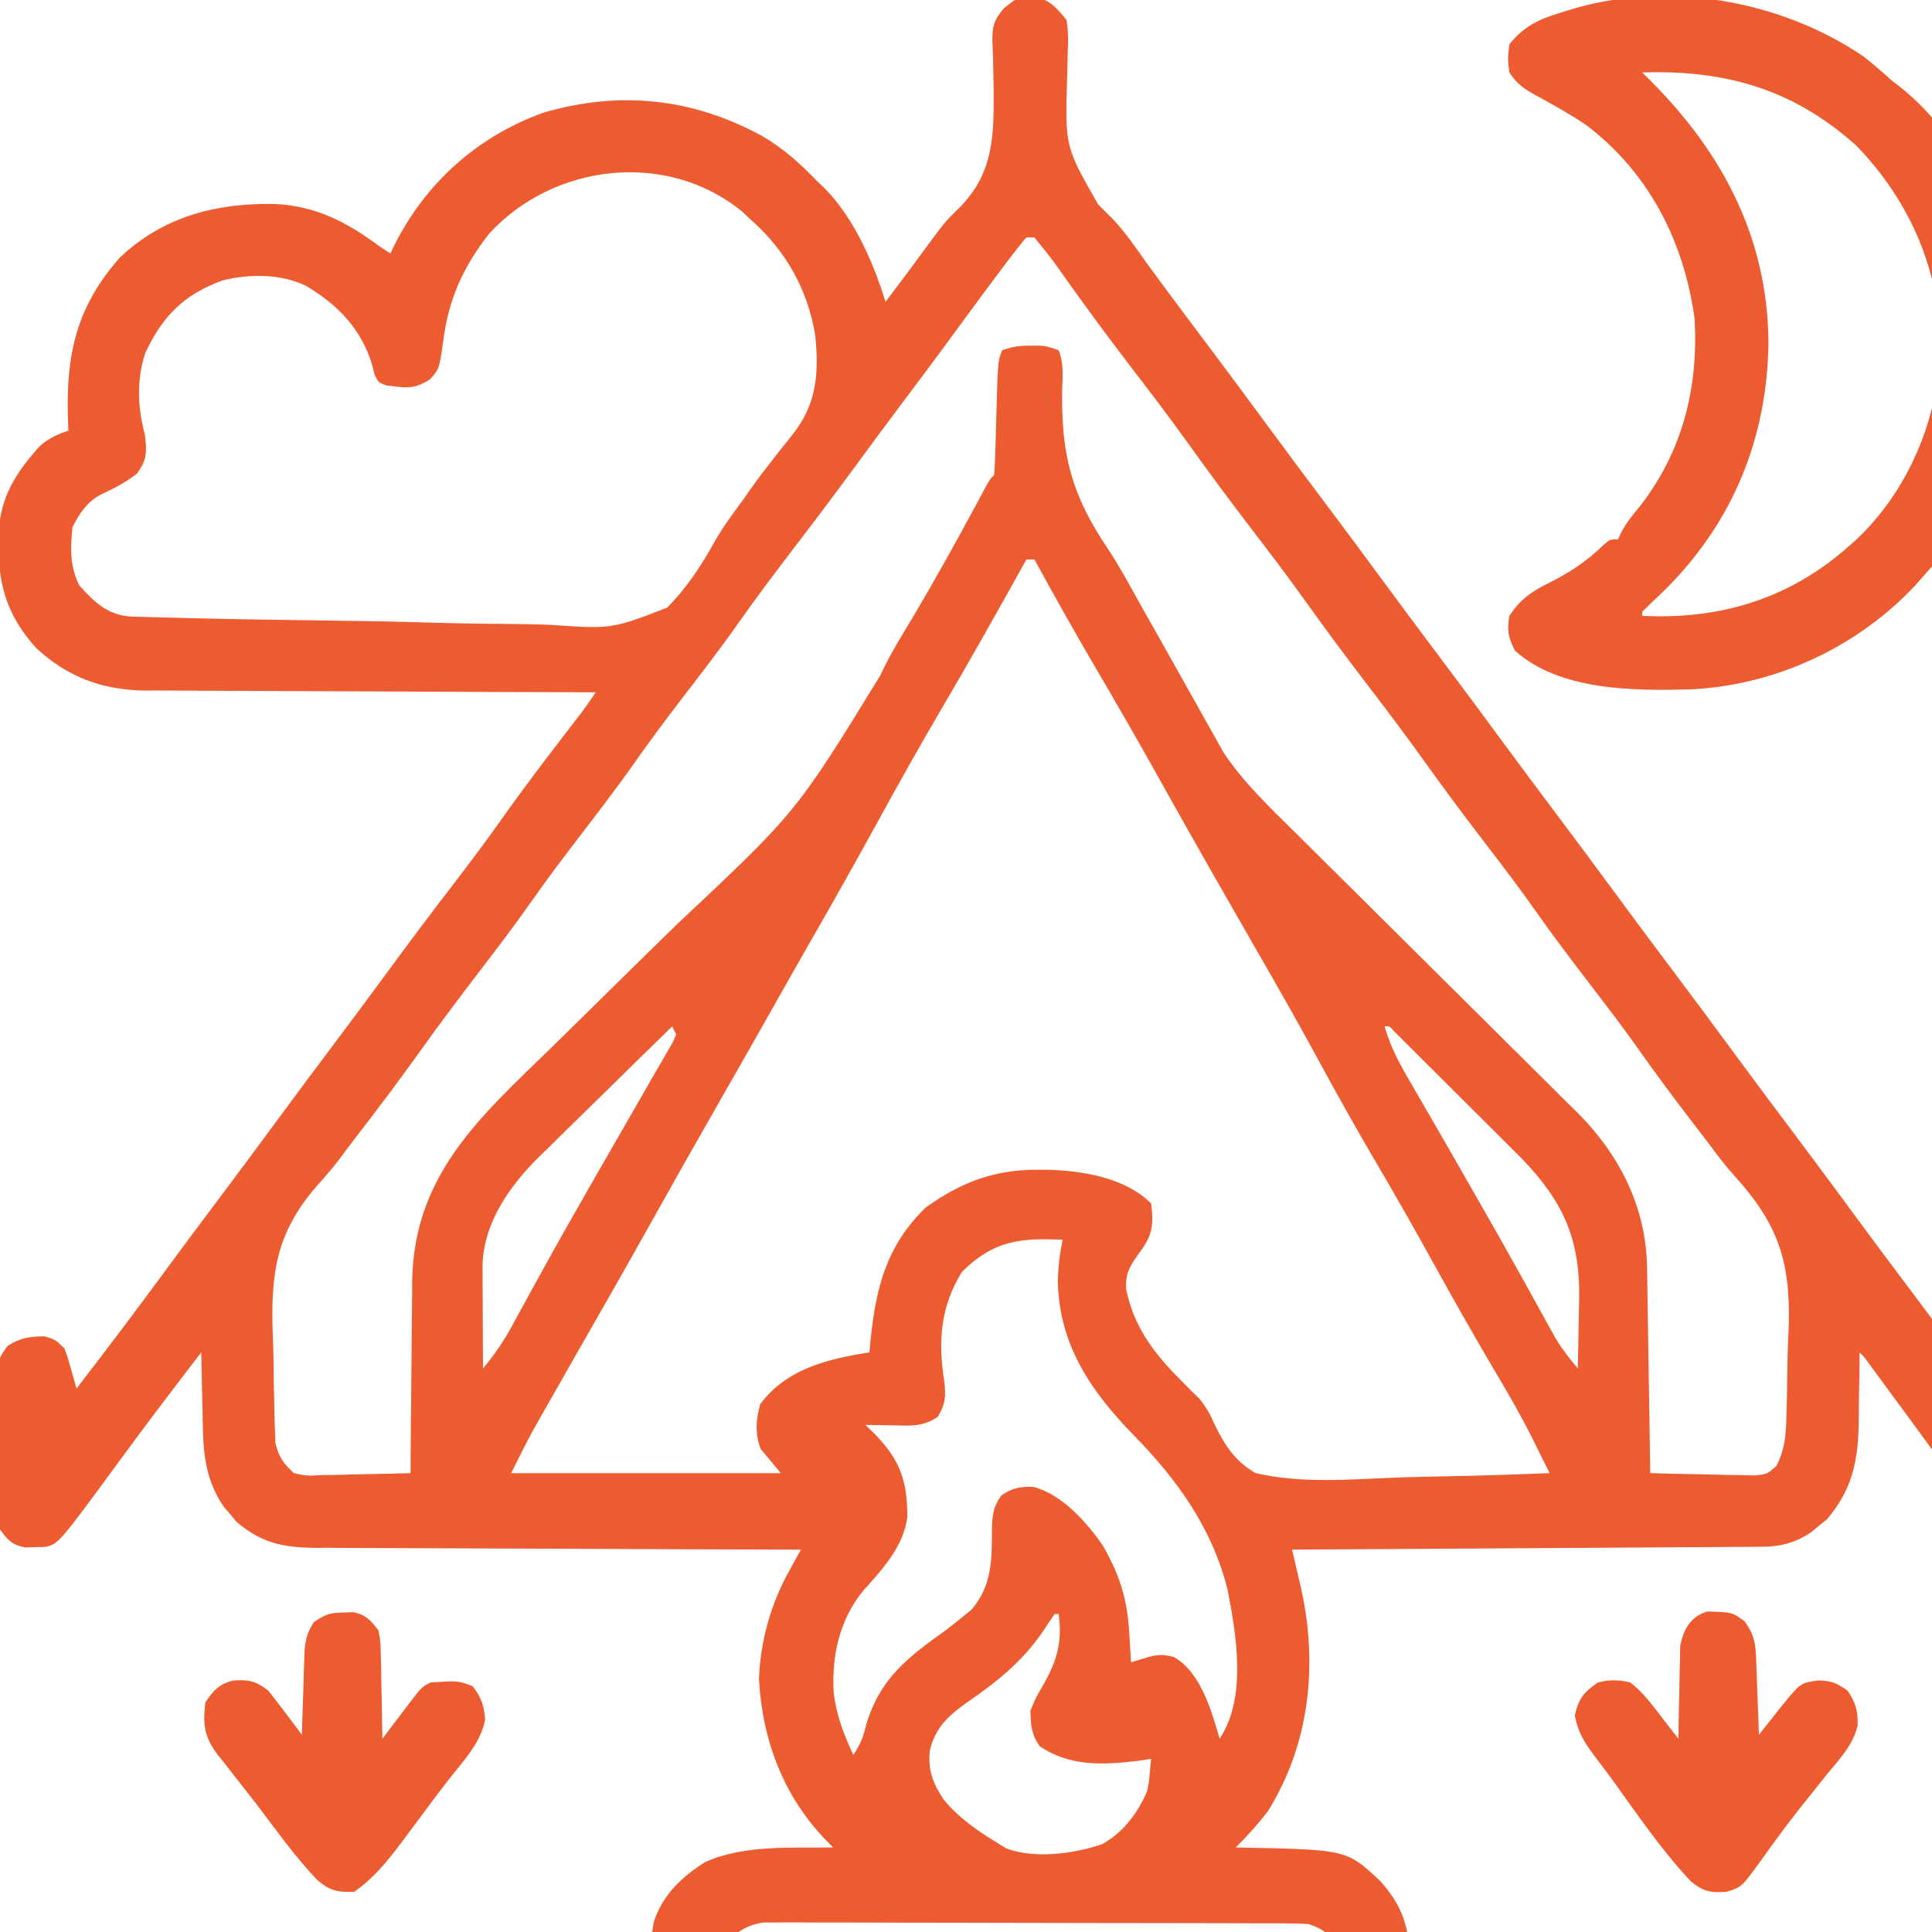
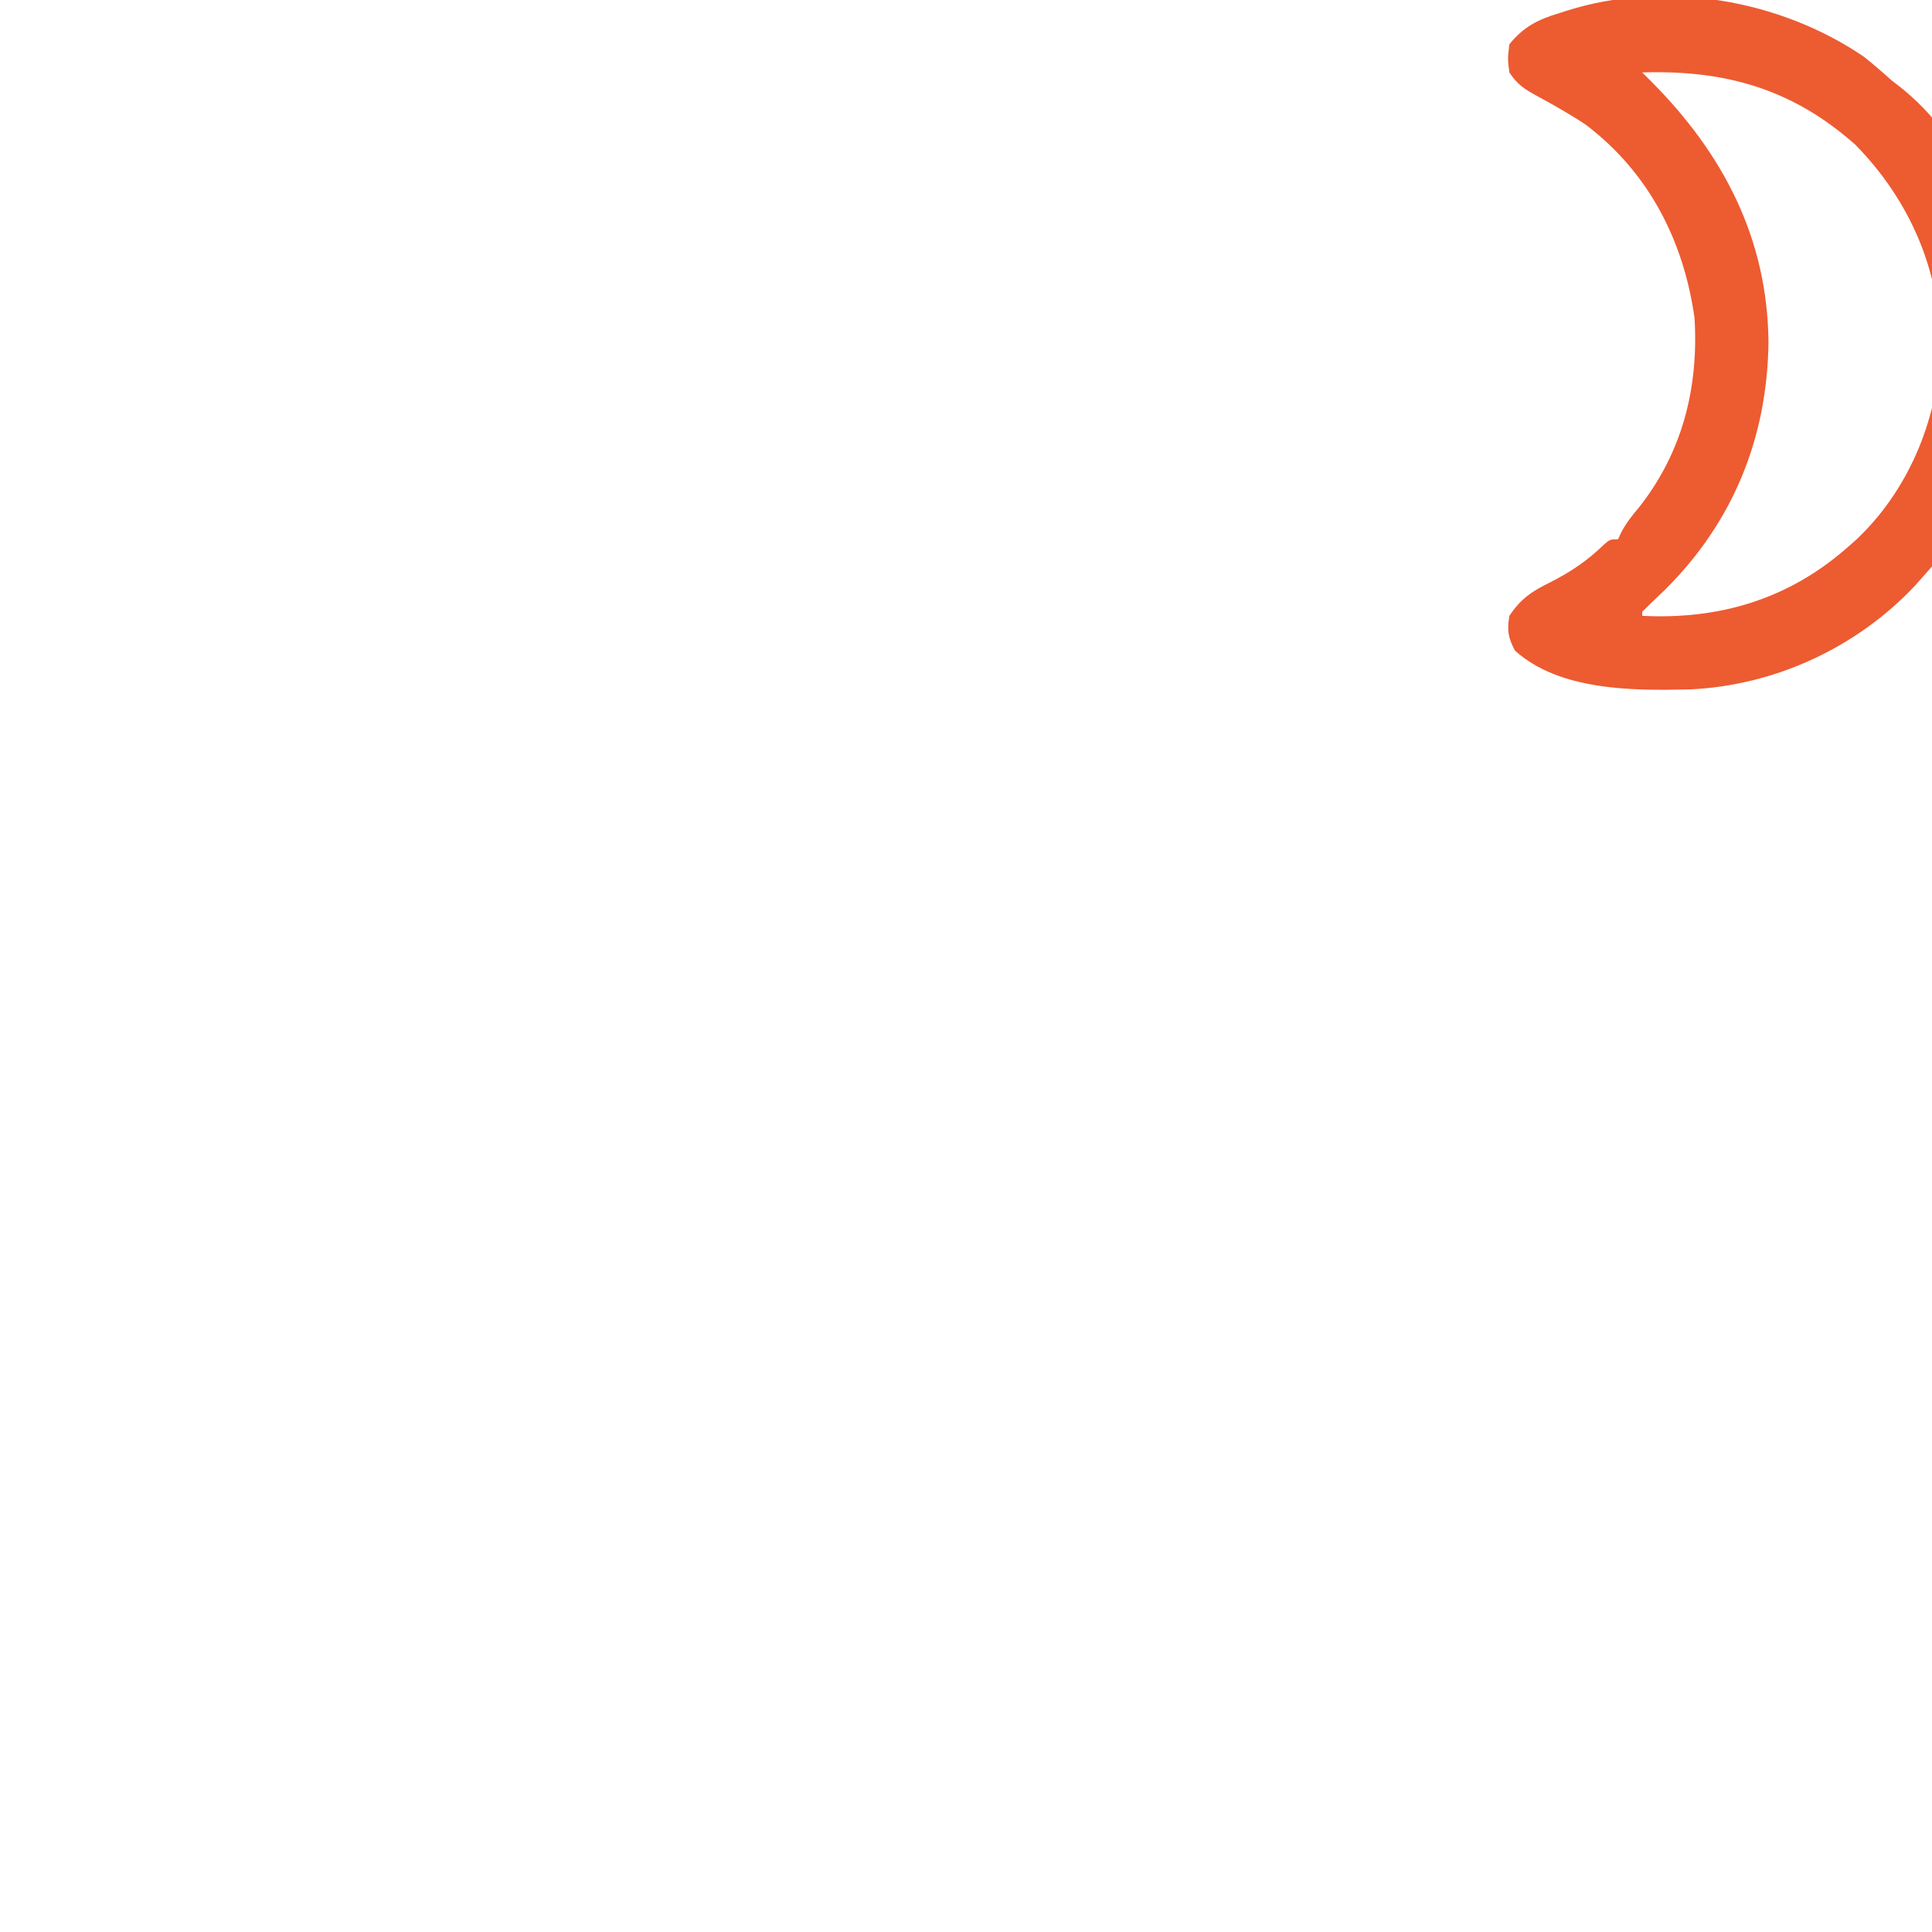
<svg xmlns="http://www.w3.org/2000/svg" version="1.1" width="512" height="512" x="0" y="0" viewBox="0 0 480 480" style="enable-background:new 0 0 512 512" xml:space="preserve" class="">
-   <path d="M0 0 C0.639 -0.013 1.279 -0.026 1.938 -0.039 C5.279 1.037 6.805 2.93 9 5.625 C9.366 8.376 9.451 10.49 9.285 13.207 C9.248 14.704 9.213 16.2 9.182 17.697 C9.16 18.472 9.138 19.248 9.115 20.046 C8.622 37.059 8.622 37.059 16.806 51.385 C17.936 52.54 19.081 53.681 20.241 54.807 C23.502 58.178 26.096 62.062 28.812 65.875 C29.993 67.487 31.177 69.096 32.363 70.703 C32.96 71.512 33.556 72.321 34.17 73.154 C37.26 77.326 40.38 81.476 43.5 85.625 C48.954 92.878 54.357 100.167 59.73 107.48 C63.953 113.221 68.217 118.929 72.5 124.625 C77.954 131.878 83.357 139.167 88.73 146.48 C92.953 152.221 97.217 157.929 101.5 163.625 C106.954 170.878 112.357 178.167 117.73 185.48 C121.953 191.221 126.217 196.929 130.5 202.625 C135.954 209.878 141.357 217.167 146.73 224.48 C150.953 230.221 155.217 235.929 159.5 241.625 C164.954 248.878 170.357 256.167 175.73 263.48 C179.953 269.221 184.217 274.929 188.5 280.625 C193.368 287.1 198.204 293.597 203 300.125 C209.668 309.199 216.417 318.21 223.185 327.21 C226.106 331.096 229.022 334.986 231.938 338.875 C232.926 340.193 233.914 341.51 234.902 342.828 C235.595 343.751 236.287 344.674 237 345.625 C237.159 344.938 237.317 344.251 237.48 343.543 C239.373 336.235 239.373 336.235 242.25 333.438 C245.935 332.349 248.301 332.616 252 333.625 C254.182 335.08 254.182 335.08 256 337.625 C256.599 340.842 256.56 344.017 256.531 347.281 C256.535 348.221 256.539 349.16 256.543 350.128 C256.546 352.111 256.538 354.095 256.521 356.079 C256.5 359.114 256.521 362.148 256.547 365.184 C256.544 367.112 256.539 369.04 256.531 370.969 C256.539 371.876 256.547 372.784 256.556 373.718 C256.462 380.003 256.462 380.003 254.097 383.184 C251.039 385.285 248.992 385.514 245.34 385.289 C240.359 383.876 237.944 379.64 235 375.625 C233.96 374.238 232.92 372.851 231.879 371.465 C228.856 367.412 225.876 363.33 222.904 359.24 C219.682 354.814 216.434 350.408 213.188 346 C212.28 344.765 212.28 344.765 211.355 343.504 C210.798 342.748 210.242 341.991 209.668 341.211 C209.176 340.541 208.684 339.871 208.177 339.181 C207.088 337.667 207.088 337.667 206 336.625 C205.996 337.451 205.992 338.277 205.988 339.128 C205.96 342.241 205.911 345.353 205.847 348.466 C205.813 350.456 205.804 352.447 205.795 354.438 C205.581 363.867 204.104 370.775 197.938 378.062 C197.298 378.578 196.659 379.094 196 379.625 C195.361 380.161 194.721 380.697 194.062 381.25 C190.074 383.909 186.534 384.874 181.767 384.903 C180.217 384.92 180.217 384.92 178.636 384.937 C177.513 384.939 176.39 384.942 175.233 384.944 C174.042 384.954 172.852 384.964 171.625 384.974 C168.369 385 165.114 385.017 161.858 385.03 C158.452 385.045 155.046 385.072 151.64 385.098 C145.194 385.144 138.749 385.181 132.303 385.214 C124.963 385.253 117.624 385.302 110.284 385.352 C95.189 385.456 80.095 385.545 65 385.625 C65.209 386.512 65.417 387.399 65.632 388.313 C65.904 389.479 66.177 390.646 66.457 391.848 C66.727 393.003 66.998 394.158 67.277 395.348 C71.478 414.383 69.363 433.979 59 450.625 C56.512 453.827 53.893 456.785 51 459.625 C51.868 459.639 51.868 459.639 52.753 459.653 C78.653 460.179 78.653 460.179 87 468.062 C93.325 475.144 94.391 480.968 94.266 490.305 C93.582 498.847 89.666 503.53 83.316 508.996 C78.852 512.136 75.099 512.876 69.682 512.892 C68.408 512.901 67.134 512.909 65.821 512.918 C64.416 512.918 63.011 512.917 61.606 512.916 C60.121 512.922 58.636 512.928 57.15 512.936 C53.121 512.954 49.092 512.958 45.063 512.96 C42.544 512.961 40.025 512.965 37.505 512.971 C28.711 512.989 19.916 512.997 11.121 512.996 C2.933 512.994 -5.256 513.015 -13.444 513.047 C-20.482 513.073 -27.52 513.084 -34.558 513.083 C-38.758 513.082 -42.957 513.088 -47.157 513.109 C-51.109 513.128 -55.061 513.129 -59.014 513.114 C-60.46 513.112 -61.906 513.117 -63.353 513.129 C-72.7 513.202 -79.203 512.812 -86.461 506.477 C-87.093 505.742 -87.724 505.007 -88.375 504.25 C-89.022 503.52 -89.669 502.791 -90.336 502.039 C-95.151 495.053 -94.974 486.404 -93.605 478.285 C-91.563 471.632 -86.622 466.898 -80.84 463.27 C-71.14 458.901 -59.444 459.778 -49 459.625 C-49.542 459.078 -50.085 458.532 -50.644 457.969 C-61.343 446.992 -66.623 432.973 -67.438 417.75 C-67.079 408.292 -64.48 399.091 -59.909 390.861 C-59.365 389.878 -58.821 388.895 -58.261 387.883 C-57.637 386.765 -57.637 386.765 -57 385.625 C-57.663 385.624 -58.325 385.622 -59.008 385.621 C-75.15 385.583 -91.293 385.524 -107.435 385.441 C-115.242 385.401 -123.048 385.369 -130.854 385.354 C-137.661 385.341 -144.467 385.314 -151.273 385.27 C-154.875 385.248 -158.477 385.232 -162.079 385.233 C-166.106 385.234 -170.132 385.204 -174.158 385.171 C-175.345 385.176 -176.532 385.181 -177.755 385.186 C-185.64 385.087 -191.065 384.003 -197.207 378.73 C-198.002 377.781 -198.002 377.781 -198.812 376.812 C-199.627 375.875 -199.627 375.875 -200.457 374.918 C-205.681 367.155 -205.534 359.846 -205.688 350.688 C-205.721 349.322 -205.755 347.957 -205.791 346.592 C-205.873 343.27 -205.942 339.948 -206 336.625 C-212.868 345.535 -219.666 354.486 -226.312 363.562 C-241.578 384.389 -241.578 384.389 -245.023 384.961 C-245.799 384.974 -246.575 384.987 -247.375 385 C-248.146 385.028 -248.917 385.057 -249.711 385.086 C-253.044 384.415 -253.98 383.377 -256 380.625 C-256.605 377.41 -256.56 374.233 -256.531 370.969 C-256.535 370.029 -256.539 369.09 -256.543 368.122 C-256.546 366.139 -256.538 364.155 -256.521 362.171 C-256.5 359.136 -256.521 356.102 -256.547 353.066 C-256.544 351.138 -256.539 349.21 -256.531 347.281 C-256.539 346.374 -256.547 345.466 -256.556 344.532 C-256.463 338.273 -256.463 338.273 -254.182 335.08 C-251.079 333.01 -248.71 332.69 -245 332.625 C-242.25 333.438 -242.25 333.438 -240 335.625 C-239.124 338.026 -239.124 338.026 -238.359 340.762 C-238.101 341.67 -237.843 342.578 -237.577 343.514 C-237.387 344.211 -237.196 344.907 -237 345.625 C-229.685 336.135 -222.462 326.587 -215.375 316.927 C-211.12 311.131 -206.822 305.371 -202.5 299.625 C-197.631 293.15 -192.796 286.653 -188 280.125 C-182.581 272.749 -177.105 265.418 -171.603 258.103 C-167.387 252.491 -163.214 246.848 -159.062 241.188 C-154.036 234.335 -148.918 227.559 -143.75 220.812 C-139.409 215.144 -135.105 209.466 -131 203.625 C-125.972 196.488 -120.67 189.568 -115.355 182.643 C-114.692 181.777 -114.028 180.911 -113.344 180.02 C-112.748 179.245 -112.151 178.47 -111.537 177.671 C-110.303 176.029 -109.139 174.334 -108 172.625 C-108.614 172.624 -109.229 172.622 -109.862 172.621 C-124.845 172.583 -139.828 172.524 -154.811 172.441 C-162.057 172.401 -169.303 172.369 -176.549 172.354 C-182.868 172.341 -189.187 172.314 -195.506 172.27 C-198.849 172.248 -202.191 172.234 -205.534 172.233 C-209.275 172.231 -213.016 172.204 -216.757 172.171 C-217.853 172.176 -218.948 172.181 -220.077 172.186 C-230.561 172.045 -239.28 168.831 -247 161.625 C-255.016 152.864 -256.744 144.351 -256.34 132.758 C-255.771 123.803 -251.995 118.003 -246.098 111.438 C-243.833 109.481 -241.823 108.568 -239 107.625 C-239.046 106.381 -239.093 105.137 -239.141 103.855 C-239.55 88.359 -236.818 76.548 -226.191 64.59 C-215.324 54.31 -202.013 50.991 -187.523 51.312 C-177.578 51.81 -169.863 55.782 -162 61.625 C-160.515 62.615 -160.515 62.615 -159 63.625 C-158.542 62.643 -158.542 62.643 -158.074 61.641 C-150.286 46.109 -137.428 34.518 -121 28.625 C-102.066 23.072 -83.963 24.997 -66.707 34.383 C-61.457 37.43 -57.185 41.253 -53 45.625 C-52.38 46.214 -51.76 46.803 -51.121 47.41 C-43.789 54.873 -39.041 65.716 -36 75.625 C-35.035 74.343 -34.07 73.06 -33.105 71.777 C-32.484 70.954 -31.863 70.13 -31.223 69.281 C-29.85 67.447 -28.488 65.605 -27.136 63.756 C-21.214 55.692 -21.214 55.692 -17.59 52.188 C-8.97 43.403 -9.102 34.249 -9.125 22.5 C-9.156 20.916 -9.192 19.332 -9.233 17.748 C-9.246 16.99 -9.259 16.233 -9.273 15.453 C-9.304 14.016 -9.358 12.579 -9.438 11.145 C-9.53 7.23 -9.121 5.773 -6.609 2.69 C-3.131 -0.063 -3.131 -0.063 0 0 Z M-134.477 58.68 C-140.896 66.877 -144.606 75.042 -145.875 85.312 C-146.86 92.274 -146.86 92.274 -149.25 94.938 C-152.528 96.949 -154.217 97.108 -158 96.625 C-158.69 96.539 -159.379 96.452 -160.09 96.363 C-162 95.625 -162 95.625 -162.906 93.77 C-163.2 92.615 -163.2 92.615 -163.5 91.438 C-166.153 82.437 -172.003 76.358 -180 71.625 C-186.37 68.592 -193.986 68.623 -200.754 70.312 C-210.319 73.817 -215.582 79.105 -219.906 88.316 C-222.108 94.978 -221.814 101.896 -220 108.625 C-219.537 112.868 -219.415 114.839 -222 118.312 C-224.962 120.596 -227.768 122.024 -231.133 123.586 C-234.479 125.448 -236.323 128.27 -238 131.625 C-238.524 136.881 -238.665 141.27 -236.312 146.062 C-232.576 150.203 -229.362 153.371 -223.598 153.807 C-222.641 153.833 -221.684 153.859 -220.698 153.887 C-219.048 153.934 -219.048 153.934 -217.364 153.983 C-216.156 154.012 -214.949 154.041 -213.704 154.072 C-212.432 154.106 -211.16 154.14 -209.85 154.174 C-198.088 154.478 -186.324 154.654 -174.559 154.795 C-166.659 154.892 -158.763 155.028 -150.866 155.264 C-143.965 155.47 -137.068 155.6 -130.165 155.642 C-126.516 155.666 -122.877 155.725 -119.231 155.876 C-103.97 156.907 -103.97 156.907 -90.229 151.58 C-85.37 146.677 -81.775 141.162 -78.432 135.151 C-76.454 131.661 -74.142 128.53 -71.75 125.312 C-70.981 124.221 -70.215 123.128 -69.453 122.031 C-67.64 119.47 -65.74 116.995 -63.797 114.531 C-63.249 113.829 -62.702 113.127 -62.138 112.404 C-61.082 111.056 -60.015 109.718 -58.933 108.391 C-53.034 100.817 -52.516 93.259 -53.465 83.898 C-55.286 72.762 -60.616 63.17 -69 55.625 C-69.887 54.8 -70.774 53.975 -71.688 53.125 C-90.361 37.947 -118.375 41.164 -134.477 58.68 Z M-1 59.625 C-2.487 61.337 -3.887 63.125 -5.25 64.938 C-5.683 65.511 -6.117 66.084 -6.563 66.675 C-11.597 73.361 -16.539 80.117 -21.492 86.863 C-24.635 91.138 -27.809 95.387 -31 99.625 C-35.291 105.325 -39.53 111.06 -43.75 116.812 C-48.839 123.748 -54.019 130.608 -59.25 137.438 C-63.993 143.63 -68.651 149.857 -73.134 156.24 C-77.622 162.586 -82.389 168.719 -87.117 174.887 C-90.831 179.743 -94.487 184.622 -98 189.625 C-102.846 196.526 -107.987 203.195 -113.117 209.887 C-116.831 214.743 -120.487 219.622 -124 224.625 C-128.121 230.492 -132.45 236.186 -136.812 241.875 C-141.808 248.39 -146.726 254.945 -151.5 261.625 C-156.794 269.031 -162.262 276.29 -167.83 283.492 C-169.12 285.169 -170.389 286.861 -171.641 288.566 C-173.476 290.946 -175.344 293.126 -177.357 295.346 C-187.637 307.246 -188.81 317.497 -188.2 332.925 C-188.061 336.479 -188.016 340.024 -187.986 343.58 C-187.945 345.852 -187.899 348.123 -187.848 350.395 C-187.817 351.977 -187.817 351.977 -187.787 353.592 C-187.745 354.575 -187.703 355.557 -187.66 356.57 C-187.63 357.428 -187.6 358.286 -187.568 359.171 C-186.778 362.582 -185.56 364.243 -183 366.625 C-179.818 367.312 -179.818 367.312 -176.266 367.113 C-174.97 367.097 -173.675 367.081 -172.34 367.064 C-170.977 367.023 -169.613 366.98 -168.25 366.938 C-166.871 366.912 -165.492 366.89 -164.113 366.869 C-160.741 366.81 -157.371 366.728 -154 366.625 C-153.996 365.927 -153.993 365.229 -153.989 364.511 C-153.951 357.877 -153.894 351.245 -153.816 344.612 C-153.777 341.203 -153.745 337.795 -153.729 334.386 C-153.711 330.451 -153.661 326.517 -153.609 322.582 C-153.608 320.78 -153.608 320.78 -153.606 318.941 C-153.154 292.387 -136.687 278.121 -118.95 260.837 C-113.828 255.835 -108.734 250.805 -103.635 245.779 C-98.282 240.503 -92.919 235.237 -87.526 230.001 C-58.16 202.423 -58.16 202.423 -37.303 168.456 C-34.877 163.185 -31.803 158.277 -28.812 153.312 C-23.567 144.412 -18.535 135.413 -13.642 126.313 C-13.176 125.448 -12.71 124.583 -12.23 123.691 C-11.618 122.546 -11.618 122.546 -10.993 121.377 C-10 119.625 -10 119.625 -9 118.625 C-8.854 116.674 -8.773 114.718 -8.719 112.762 C-8.681 111.565 -8.644 110.368 -8.605 109.135 C-8.571 107.873 -8.536 106.612 -8.5 105.312 C-8.431 102.837 -8.358 100.362 -8.281 97.887 C-8.251 96.783 -8.221 95.679 -8.189 94.542 C-7.883 89.828 -7.883 89.828 -7 87.625 C-4.324 86.733 -2.746 86.49 0 86.5 C0.681 86.497 1.361 86.495 2.062 86.492 C4 86.625 4 86.625 7 87.625 C8.275 90.775 8.031 93.834 7.895 97.184 C7.584 113.459 10.209 123.635 19.293 137.033 C22.196 141.442 24.696 146.071 27.25 150.688 C28.329 152.597 29.41 154.506 30.492 156.414 C32.697 160.31 34.888 164.212 37.069 168.121 C38.484 170.652 39.907 173.179 41.331 175.705 C42.017 176.925 42.699 178.147 43.378 179.371 C44.334 181.094 45.304 182.811 46.273 184.527 C46.824 185.512 47.375 186.497 47.943 187.511 C52.806 194.871 59.249 201.005 65.502 207.177 C66.733 208.398 66.733 208.398 67.988 209.644 C69.757 211.4 71.527 213.154 73.298 214.907 C76.106 217.688 78.909 220.473 81.71 223.259 C82.675 224.218 83.639 225.177 84.603 226.136 C85.085 226.616 85.568 227.096 86.065 227.591 C92.575 234.065 99.091 240.535 105.616 246.994 C110.036 251.369 114.448 255.751 118.852 260.142 C121.176 262.457 123.503 264.767 125.838 267.071 C128.444 269.642 131.037 272.227 133.627 274.814 C134.389 275.56 135.152 276.307 135.937 277.075 C146.425 287.623 152.972 300.541 153.205 315.539 C153.225 316.679 153.245 317.82 153.266 318.995 C153.291 320.819 153.291 320.819 153.316 322.68 C153.348 324.565 153.348 324.565 153.379 326.488 C153.434 329.812 153.484 333.136 153.532 336.46 C153.583 339.859 153.638 343.258 153.693 346.656 C153.8 353.312 153.902 359.969 154 366.625 C158.057 366.749 162.112 366.839 166.17 366.9 C167.55 366.925 168.929 366.959 170.308 367.002 C172.293 367.063 174.28 367.089 176.266 367.113 C177.46 367.139 178.654 367.166 179.884 367.193 C183.073 366.859 183.073 366.859 185.366 364.794 C187.795 360.083 187.767 355.669 187.883 350.43 C187.91 349.328 187.938 348.226 187.966 347.09 C188.013 344.752 188.047 342.413 188.071 340.075 C188.124 336.556 188.274 333.05 188.426 329.535 C188.797 313.52 185.494 304.349 174.713 292.524 C172.454 290.019 170.484 287.383 168.484 284.668 C167.241 283.049 165.996 281.43 164.75 279.812 C160.006 273.621 155.349 267.393 150.866 261.01 C147.048 255.611 143.023 250.373 139 245.125 C134.575 239.353 130.18 233.577 126 227.625 C121.879 221.758 117.55 216.064 113.188 210.375 C108.192 203.86 103.274 197.305 98.5 190.625 C93.786 184.03 88.934 177.557 84 171.125 C78.519 163.979 73.17 156.76 67.934 149.434 C63.731 143.579 59.386 137.843 55 132.125 C49.519 124.979 44.17 117.76 38.934 110.434 C34.082 103.675 29.032 97.076 23.968 90.477 C18.911 83.868 13.993 77.171 9.16 70.396 C5.263 64.868 5.263 64.868 1 59.625 C0.34 59.625 -0.32 59.625 -1 59.625 Z M-1 139.625 C-1.526 140.572 -1.526 140.572 -2.063 141.539 C-8.557 153.218 -15.096 164.859 -21.875 176.375 C-27.468 185.889 -32.844 195.509 -38.152 205.184 C-43.37 214.695 -48.684 224.145 -54.09 233.551 C-57.172 238.914 -60.212 244.3 -63.25 249.688 C-67.778 257.714 -72.338 265.722 -76.917 273.718 C-83 284.34 -89.023 294.992 -94.99 305.679 C-98.646 312.223 -102.336 318.746 -106.062 325.25 C-110.389 332.805 -114.705 340.365 -119 347.938 C-119.81 349.361 -119.81 349.361 -120.637 350.813 C-121.149 351.716 -121.66 352.62 -122.188 353.551 C-122.858 354.733 -122.858 354.733 -123.543 355.939 C-125.45 359.455 -127.211 363.048 -129 366.625 C-106.89 366.625 -84.78 366.625 -62 366.625 C-63.65 364.645 -65.3 362.665 -67 360.625 C-68.447 356.84 -68.217 353.401 -67.125 349.5 C-60.605 340.679 -50.317 338.252 -40 336.625 C-39.902 335.586 -39.804 334.547 -39.703 333.477 C-38.364 320.485 -35.745 310.054 -26 300.625 C-17.334 294.399 -9.02 291.228 1.625 291.25 C2.801 291.251 2.801 291.251 4.001 291.253 C12.729 291.428 23.53 293.155 30 299.625 C30.685 305.103 30.295 307.64 26.938 312.062 C24.661 315.213 23.522 317.138 23.812 321.062 C25.883 330.922 31.226 337.458 38.219 344.393 C38.788 344.967 39.356 345.541 39.941 346.133 C40.595 346.77 41.249 347.407 41.923 348.063 C43.769 350.34 44.679 352.014 45.831 354.647 C48.342 359.779 50.921 363.775 56 366.625 C67.25 369.231 79.214 368.207 90.664 367.724 C94.987 367.559 99.311 367.487 103.637 367.406 C112.095 367.236 120.547 366.963 129 366.625 C127.902 364.409 126.802 362.194 125.701 359.979 C125.394 359.359 125.087 358.739 124.771 358.1 C121.93 352.394 118.767 346.91 115.5 341.438 C110.364 332.739 105.377 323.972 100.5 315.125 C95.716 306.452 90.836 297.849 85.812 289.312 C80.838 280.856 76.055 272.319 71.389 263.689 C66.627 254.893 61.668 246.217 56.681 237.548 C53.488 231.995 50.306 226.435 47.125 220.875 C46.786 220.282 46.446 219.689 46.097 219.078 C41.306 210.705 36.571 202.302 31.875 193.875 C26.696 184.583 21.383 175.378 15.999 166.204 C10.855 157.423 5.89 148.549 1 139.625 C0.34 139.625 -0.32 139.625 -1 139.625 Z M-89 255.625 C-94.608 261.08 -100.192 266.559 -105.76 272.056 C-107.652 273.921 -109.553 275.777 -111.458 277.63 C-114.208 280.307 -116.937 283.003 -119.664 285.703 C-120.93 286.923 -120.93 286.923 -122.222 288.167 C-129.4 295.341 -135.732 304.264 -136.114 314.741 C-136.108 315.935 -136.103 317.129 -136.098 318.359 C-136.094 319.655 -136.091 320.95 -136.088 322.285 C-136.08 323.648 -136.071 325.012 -136.062 326.375 C-136.057 327.754 -136.053 329.133 -136.049 330.512 C-136.037 333.883 -136.021 337.254 -136 340.625 C-133.227 337.305 -130.961 334.01 -128.891 330.215 C-128.309 329.157 -127.728 328.099 -127.128 327.009 C-126.509 325.872 -125.889 324.734 -125.25 323.562 C-123.907 321.117 -122.559 318.673 -121.211 316.23 C-120.865 315.603 -120.519 314.976 -120.163 314.329 C-116.794 308.228 -113.346 302.172 -109.879 296.126 C-108.878 294.381 -107.879 292.634 -106.88 290.887 C-103.622 285.191 -100.351 279.502 -97.066 273.82 C-95.857 271.714 -94.647 269.607 -93.438 267.5 C-92.871 266.528 -92.304 265.555 -91.72 264.554 C-91.213 263.667 -90.706 262.781 -90.184 261.867 C-89.512 260.705 -89.512 260.705 -88.826 259.519 C-88.553 258.894 -88.281 258.269 -88 257.625 C-88.495 256.635 -88.495 256.635 -89 255.625 Z M88 255.625 C89.558 261.193 92.227 265.8 95.125 270.75 C96.214 272.633 97.302 274.515 98.391 276.398 C98.974 277.404 99.557 278.409 100.158 279.444 C103.078 284.487 105.971 289.544 108.862 294.603 C109.876 296.377 110.892 298.151 111.908 299.925 C115.304 305.862 118.673 311.812 121.992 317.793 C122.625 318.932 123.258 320.071 123.911 321.245 C125.106 323.401 126.297 325.559 127.484 327.72 C128.02 328.687 128.557 329.655 129.109 330.652 C129.573 331.495 130.037 332.338 130.515 333.207 C132.148 335.867 134.006 338.226 136 340.625 C136.1 336.697 136.172 332.769 136.22 328.839 C136.249 326.859 136.3 324.88 136.352 322.9 C136.502 308.063 132.118 298.828 121.938 288.32 C120.416 286.792 118.888 285.268 117.355 283.75 C116.545 282.94 115.735 282.13 114.9 281.296 C113.2 279.599 111.498 277.905 109.794 276.213 C107.173 273.61 104.559 270.999 101.947 268.387 C100.292 266.737 98.637 265.087 96.98 263.438 C96.195 262.653 95.41 261.869 94.601 261.061 C93.879 260.346 93.158 259.631 92.415 258.895 C91.778 258.261 91.141 257.628 90.485 256.976 C89.211 255.513 89.211 255.513 88 255.625 Z M-17 316.625 C-22.413 325.28 -22.968 334.024 -21.375 344 C-20.99 347.718 -21.124 349.436 -23 352.625 C-26.681 355.079 -29.444 354.853 -33.688 354.75 C-34.389 354.741 -35.091 354.732 -35.814 354.723 C-37.543 354.699 -39.272 354.663 -41 354.625 C-40.221 355.387 -39.443 356.149 -38.641 356.934 C-32.304 363.392 -30.507 368.843 -30.59 377.68 C-31.616 385.049 -36.831 390.551 -41.617 395.926 C-47.442 403.083 -49.399 412.056 -48.875 421.125 C-48.23 426.708 -46.363 431.557 -44 436.625 C-42.125 433.813 -41.54 432.191 -40.75 429 C-37.365 417.624 -30.426 412.345 -21 405.625 C-19.458 404.444 -17.934 403.239 -16.438 402 C-15.838 401.513 -15.239 401.025 -14.621 400.523 C-9.515 394.544 -9.567 388.125 -9.561 380.678 C-9.469 377.158 -9.297 375.033 -7.195 372.148 C-4.561 370.32 -2.416 369.88 0.785 370.047 C7.8 371.878 13.994 378.795 18 384.625 C22.222 392.016 24.074 397.897 24.562 406.375 C24.606 407.072 24.649 407.77 24.693 408.488 C24.799 410.2 24.9 411.913 25 413.625 C26.217 413.254 27.434 412.882 28.688 412.5 C31.41 411.669 32.785 411.57 35.574 412.285 C41.901 415.779 44.569 424.411 46.555 431.008 C46.702 431.541 46.849 432.075 47 432.625 C53.834 422.373 51.182 406.957 49 395.625 C45.268 380.528 36.554 368.295 25.781 357.316 C15.093 346.373 7.129 334.808 6.812 318.938 C6.893 315.429 7.294 312.069 8 308.625 C-2.547 308.157 -9.21 308.835 -17 316.625 Z M6 401.625 C4.978 403.11 3.983 404.614 3 406.125 C-2.146 413.551 -8.407 418.556 -15.812 423.625 C-20.481 426.977 -23.681 429.903 -25 435.625 C-25.499 440.356 -24.199 443.789 -21.562 447.688 C-17.794 452.313 -13.06 455.536 -8 458.625 C-7.376 459.013 -6.752 459.401 -6.109 459.801 C0.901 462.54 10.81 461.218 17.809 458.809 C22.996 456.007 26.725 451 29 445.625 C29.445 443.499 29.445 443.499 29.625 441.375 C29.811 439.519 29.811 439.519 30 437.625 C28.298 437.873 28.298 437.873 26.562 438.125 C18.113 439.137 9.643 439.513 2.305 434.457 C0.226 431.538 0.093 429.176 0 425.625 C1.434 422.23 1.434 422.23 3.438 418.812 C6.682 412.97 7.969 408.297 7 401.625 C6.67 401.625 6.34 401.625 6 401.625 Z M-76 483.625 C-76.562 488.563 -76.562 488.563 -74.347 492.82 C-71.382 495.1 -69.794 495.128 -66.079 495.133 C-64.868 495.144 -63.656 495.155 -62.408 495.167 C-61.069 495.159 -59.73 495.151 -58.391 495.143 C-56.978 495.148 -55.565 495.155 -54.152 495.164 C-50.317 495.182 -46.483 495.175 -42.648 495.162 C-38.636 495.152 -34.623 495.162 -30.61 495.168 C-23.872 495.175 -17.133 495.166 -10.395 495.146 C-2.603 495.125 5.188 495.132 12.979 495.154 C19.668 495.172 26.357 495.175 33.046 495.164 C37.041 495.158 41.036 495.157 45.031 495.17 C48.787 495.182 52.543 495.174 56.299 495.151 C57.678 495.145 59.056 495.147 60.435 495.156 C62.316 495.167 64.198 495.15 66.079 495.133 C67.132 495.131 68.185 495.13 69.27 495.128 C72.717 494.493 73.901 493.389 76 490.625 C76.667 487.125 76.667 487.125 76 483.625 C73.781 480.718 72.481 479.785 69 478.625 C67.147 478.528 65.29 478.49 63.434 478.485 C62.276 478.479 61.118 478.473 59.925 478.467 C58.653 478.466 57.381 478.465 56.071 478.464 C54.719 478.459 53.367 478.454 52.015 478.449 C48.341 478.436 44.668 478.429 40.994 478.425 C38.699 478.422 36.404 478.418 34.109 478.413 C26.928 478.4 19.747 478.39 12.566 478.386 C4.277 478.382 -4.012 478.364 -12.302 478.335 C-18.71 478.313 -25.117 478.303 -31.525 478.302 C-35.352 478.301 -39.179 478.295 -43.006 478.277 C-46.606 478.261 -50.206 478.259 -53.806 478.267 C-55.755 478.269 -57.704 478.255 -59.654 478.241 C-60.817 478.246 -61.981 478.252 -63.18 478.258 C-64.189 478.256 -65.198 478.255 -66.238 478.253 C-70.431 478.818 -73.05 480.675 -76 483.625 Z " fill="#ed5b31" transform="translate(256,-0.625)" />
  <path d="M0 0 C2.414 1.904 4.704 3.892 6.988 5.949 C7.657 6.466 8.326 6.983 9.016 7.516 C25.478 20.523 34.176 42.396 36.676 62.613 C38.737 84.621 32.745 106.573 19.176 124.137 C17.802 125.76 16.406 127.364 14.988 128.949 C14.25 129.782 13.511 130.615 12.75 131.473 C-1.71 146.856 -22.168 156.329 -43.289 157.23 C-57.324 157.576 -75.601 157.559 -86.637 147.574 C-88.338 144.327 -88.615 142.568 -88.012 138.949 C-85.186 134.683 -82.324 132.79 -77.762 130.574 C-72.664 127.965 -68.594 125.223 -64.5 121.234 C-63.012 119.949 -63.012 119.949 -61.012 119.949 C-60.749 119.372 -60.486 118.794 -60.215 118.199 C-58.948 115.831 -57.489 114.003 -55.762 111.949 C-44.965 98.251 -40.965 82.157 -42.012 64.949 C-44.714 45.712 -53.401 28.777 -69.012 16.949 C-72.93 14.333 -76.989 12.049 -81.125 9.801 C-84.301 8.052 -85.956 7.033 -88.012 3.949 C-88.449 0.574 -88.449 0.574 -88.012 -3.051 C-84.486 -7.418 -80.837 -9.237 -75.574 -10.801 C-74.932 -11.008 -74.289 -11.216 -73.627 -11.43 C-49.372 -19.063 -20.873 -14.213 0 0 Z M-55.012 3.949 C-54.276 4.681 -53.54 5.414 -52.781 6.168 C-34.881 24.144 -23.897 45.165 -23.637 70.887 C-23.903 94.784 -32.501 115.863 -49.574 132.699 C-50.615 133.696 -51.658 134.691 -52.703 135.684 C-53.465 136.431 -54.227 137.179 -55.012 137.949 C-55.012 138.279 -55.012 138.609 -55.012 138.949 C-35.806 139.93 -18.624 134.81 -4.012 121.949 C-3.323 121.343 -2.635 120.737 -1.926 120.113 C11.003 107.977 18.336 90.529 19.075 72.883 C19.181 53.404 11.553 35.821 -2.012 21.949 C-17.74 7.942 -34.548 3.301 -55.012 3.949 Z " fill="#ed5b31" transform="translate(463.012,14.051)" />
-   <path d="M0 0 C0.762 -0.028 1.524 -0.057 2.309 -0.086 C5.488 0.564 6.545 1.861 8.562 4.375 C9.108 7.308 9.108 7.308 9.172 10.672 C9.204 11.877 9.236 13.082 9.27 14.324 C9.284 15.578 9.298 16.833 9.312 18.125 C9.342 19.395 9.372 20.664 9.402 21.973 C9.473 25.107 9.526 28.24 9.562 31.375 C10.261 30.448 10.96 29.521 11.68 28.566 C12.599 27.357 13.518 26.147 14.438 24.938 C14.898 24.326 15.358 23.714 15.832 23.084 C19.336 18.488 19.336 18.488 21.562 17.375 C28.413 16.933 28.413 16.933 32 18.312 C34.105 21.092 34.875 23.136 35.082 26.629 C34.002 32.339 29.831 36.727 26.292 41.173 C24.329 43.672 22.435 46.216 20.543 48.77 C19.134 50.659 17.723 52.549 16.312 54.438 C15.64 55.342 14.967 56.247 14.274 57.179 C10.729 61.853 7.416 66.031 2.562 69.375 C-1.625 69.522 -3.593 69.127 -6.738 66.328 C-12.205 60.587 -16.823 54.03 -21.623 47.736 C-23.326 45.52 -25.057 43.328 -26.797 41.141 C-27.803 39.844 -28.808 38.548 -29.812 37.25 C-30.283 36.672 -30.753 36.094 -31.237 35.499 C-34.734 30.894 -35.05 27.933 -34.438 22.375 C-32.448 19.391 -31.052 17.772 -27.5 16.898 C-23.673 16.623 -21.914 17.012 -18.812 19.375 C-16.934 21.748 -15.101 24.139 -13.289 26.562 C-12.754 27.278 -12.218 27.993 -11.667 28.73 C-11.261 29.273 -10.855 29.816 -10.438 30.375 C-10.418 29.669 -10.398 28.963 -10.377 28.235 C-10.282 25.032 -10.172 21.828 -10.062 18.625 C-10.032 17.514 -10.001 16.403 -9.969 15.258 C-9.93 14.188 -9.891 13.118 -9.852 12.016 C-9.82 11.031 -9.789 10.047 -9.756 9.032 C-9.429 6.304 -8.937 4.663 -7.438 2.375 C-4.377 0.335 -3.503 0.059 0 0 Z " fill="#ed5b31" transform="translate(85.438,400.625)" />
-   <path d="M0 0 C6.183 0.18 6.183 0.18 9.281 2.504 C11.673 5.892 11.946 7.951 12.098 12.074 C12.14 13.151 12.181 14.227 12.225 15.336 C12.264 16.464 12.303 17.592 12.344 18.754 C12.387 19.89 12.43 21.025 12.475 22.195 C12.581 25.006 12.683 27.818 12.781 30.629 C13.595 29.598 13.595 29.598 14.426 28.547 C15.141 27.646 15.857 26.745 16.594 25.816 C17.301 24.923 18.009 24.03 18.738 23.109 C23.189 17.705 23.189 17.705 27.656 17.129 C30.973 17.276 31.867 17.686 34.781 19.629 C36.845 22.725 37.404 24.63 37.299 28.332 C36.199 33.212 32.641 36.844 29.531 40.629 C28.062 42.478 26.593 44.329 25.125 46.18 C24.025 47.55 24.025 47.55 22.902 48.948 C19.324 53.47 15.947 58.142 12.589 62.83 C8.436 68.477 8.436 68.477 4.781 69.629 C0.773 69.943 -1.078 69.579 -4.18 66.996 C-11.43 59.261 -17.476 50.365 -23.658 41.775 C-24.971 39.97 -26.307 38.192 -27.672 36.426 C-30.438 32.76 -32.073 30.368 -32.969 25.816 C-31.976 21.599 -30.79 20.084 -27.219 17.629 C-24.384 16.926 -22.054 16.927 -19.219 17.629 C-15.67 20.312 -13.281 23.827 -10.566 27.32 C-9.939 28.128 -9.311 28.936 -8.664 29.768 C-8.187 30.382 -7.71 30.996 -7.219 31.629 C-7.209 30.867 -7.2 30.106 -7.19 29.322 C-7.137 25.861 -7.053 22.401 -6.969 18.941 C-6.955 17.743 -6.94 16.545 -6.926 15.311 C-6.894 14.154 -6.861 12.997 -6.828 11.805 C-6.807 10.742 -6.786 9.679 -6.765 8.583 C-6.004 4.466 -4.189 1.187 0 0 Z " fill="#ed5b31" transform="translate(424.219,400.371)" />
</svg>